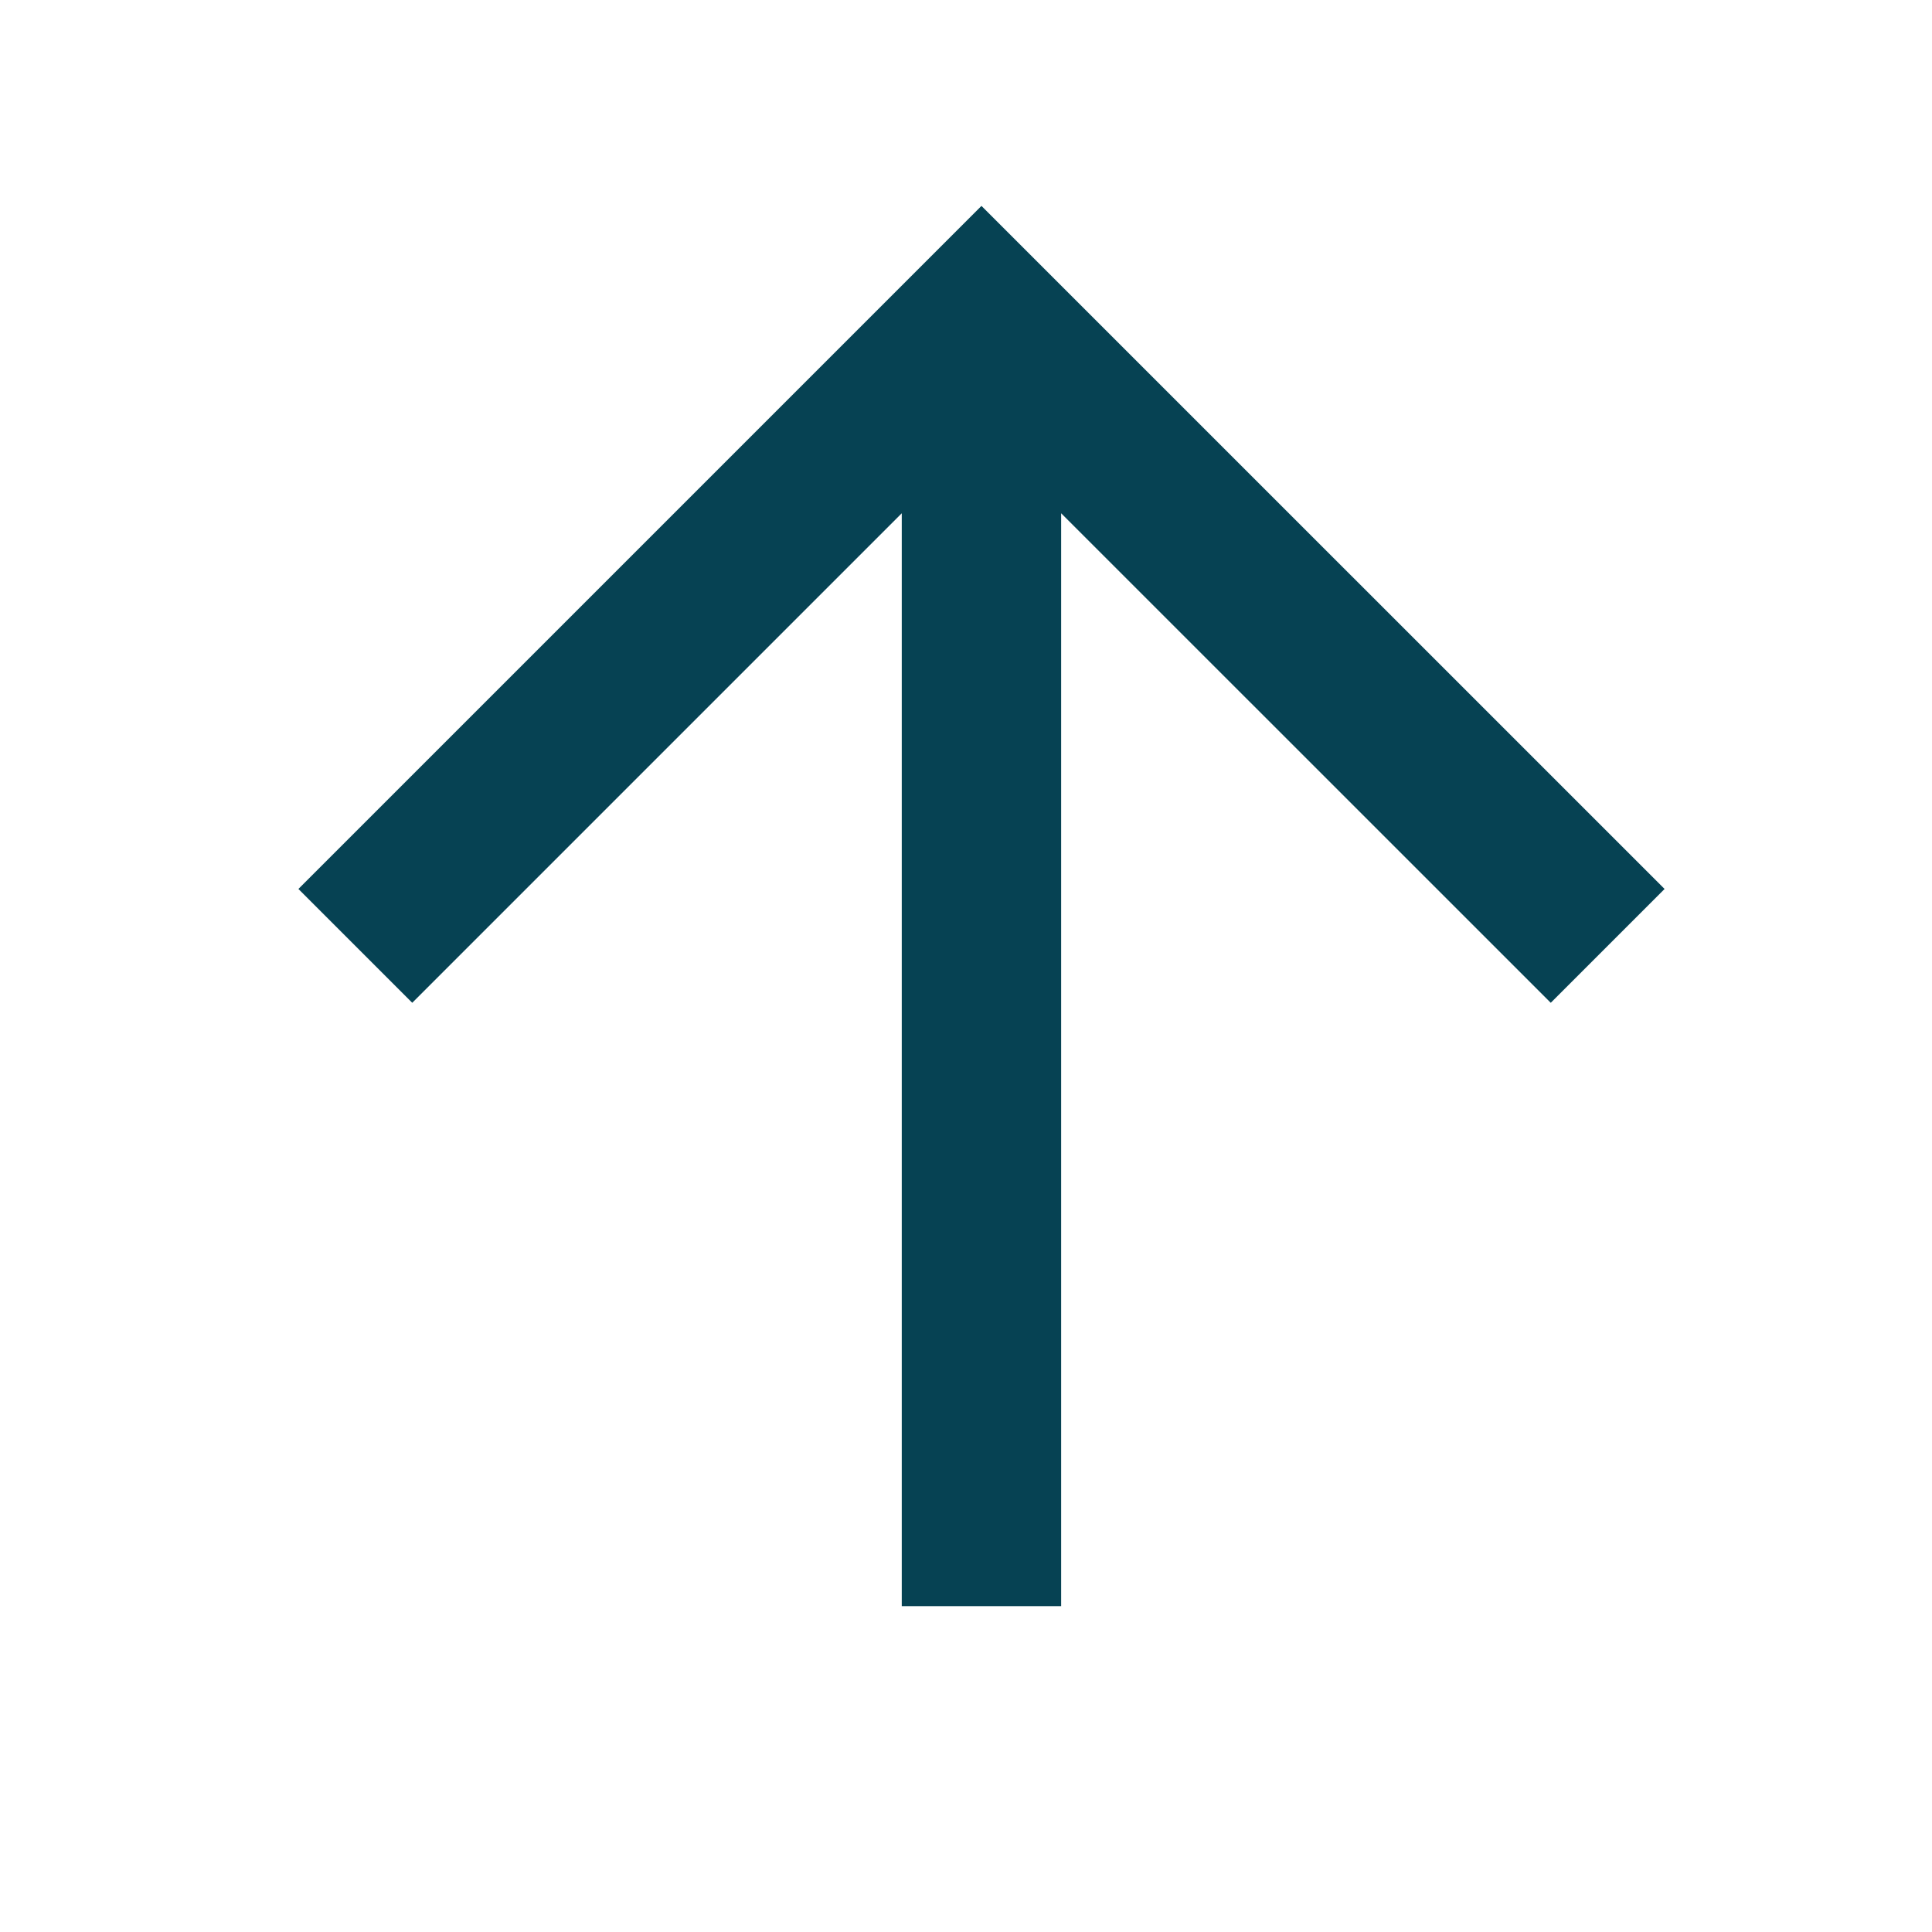
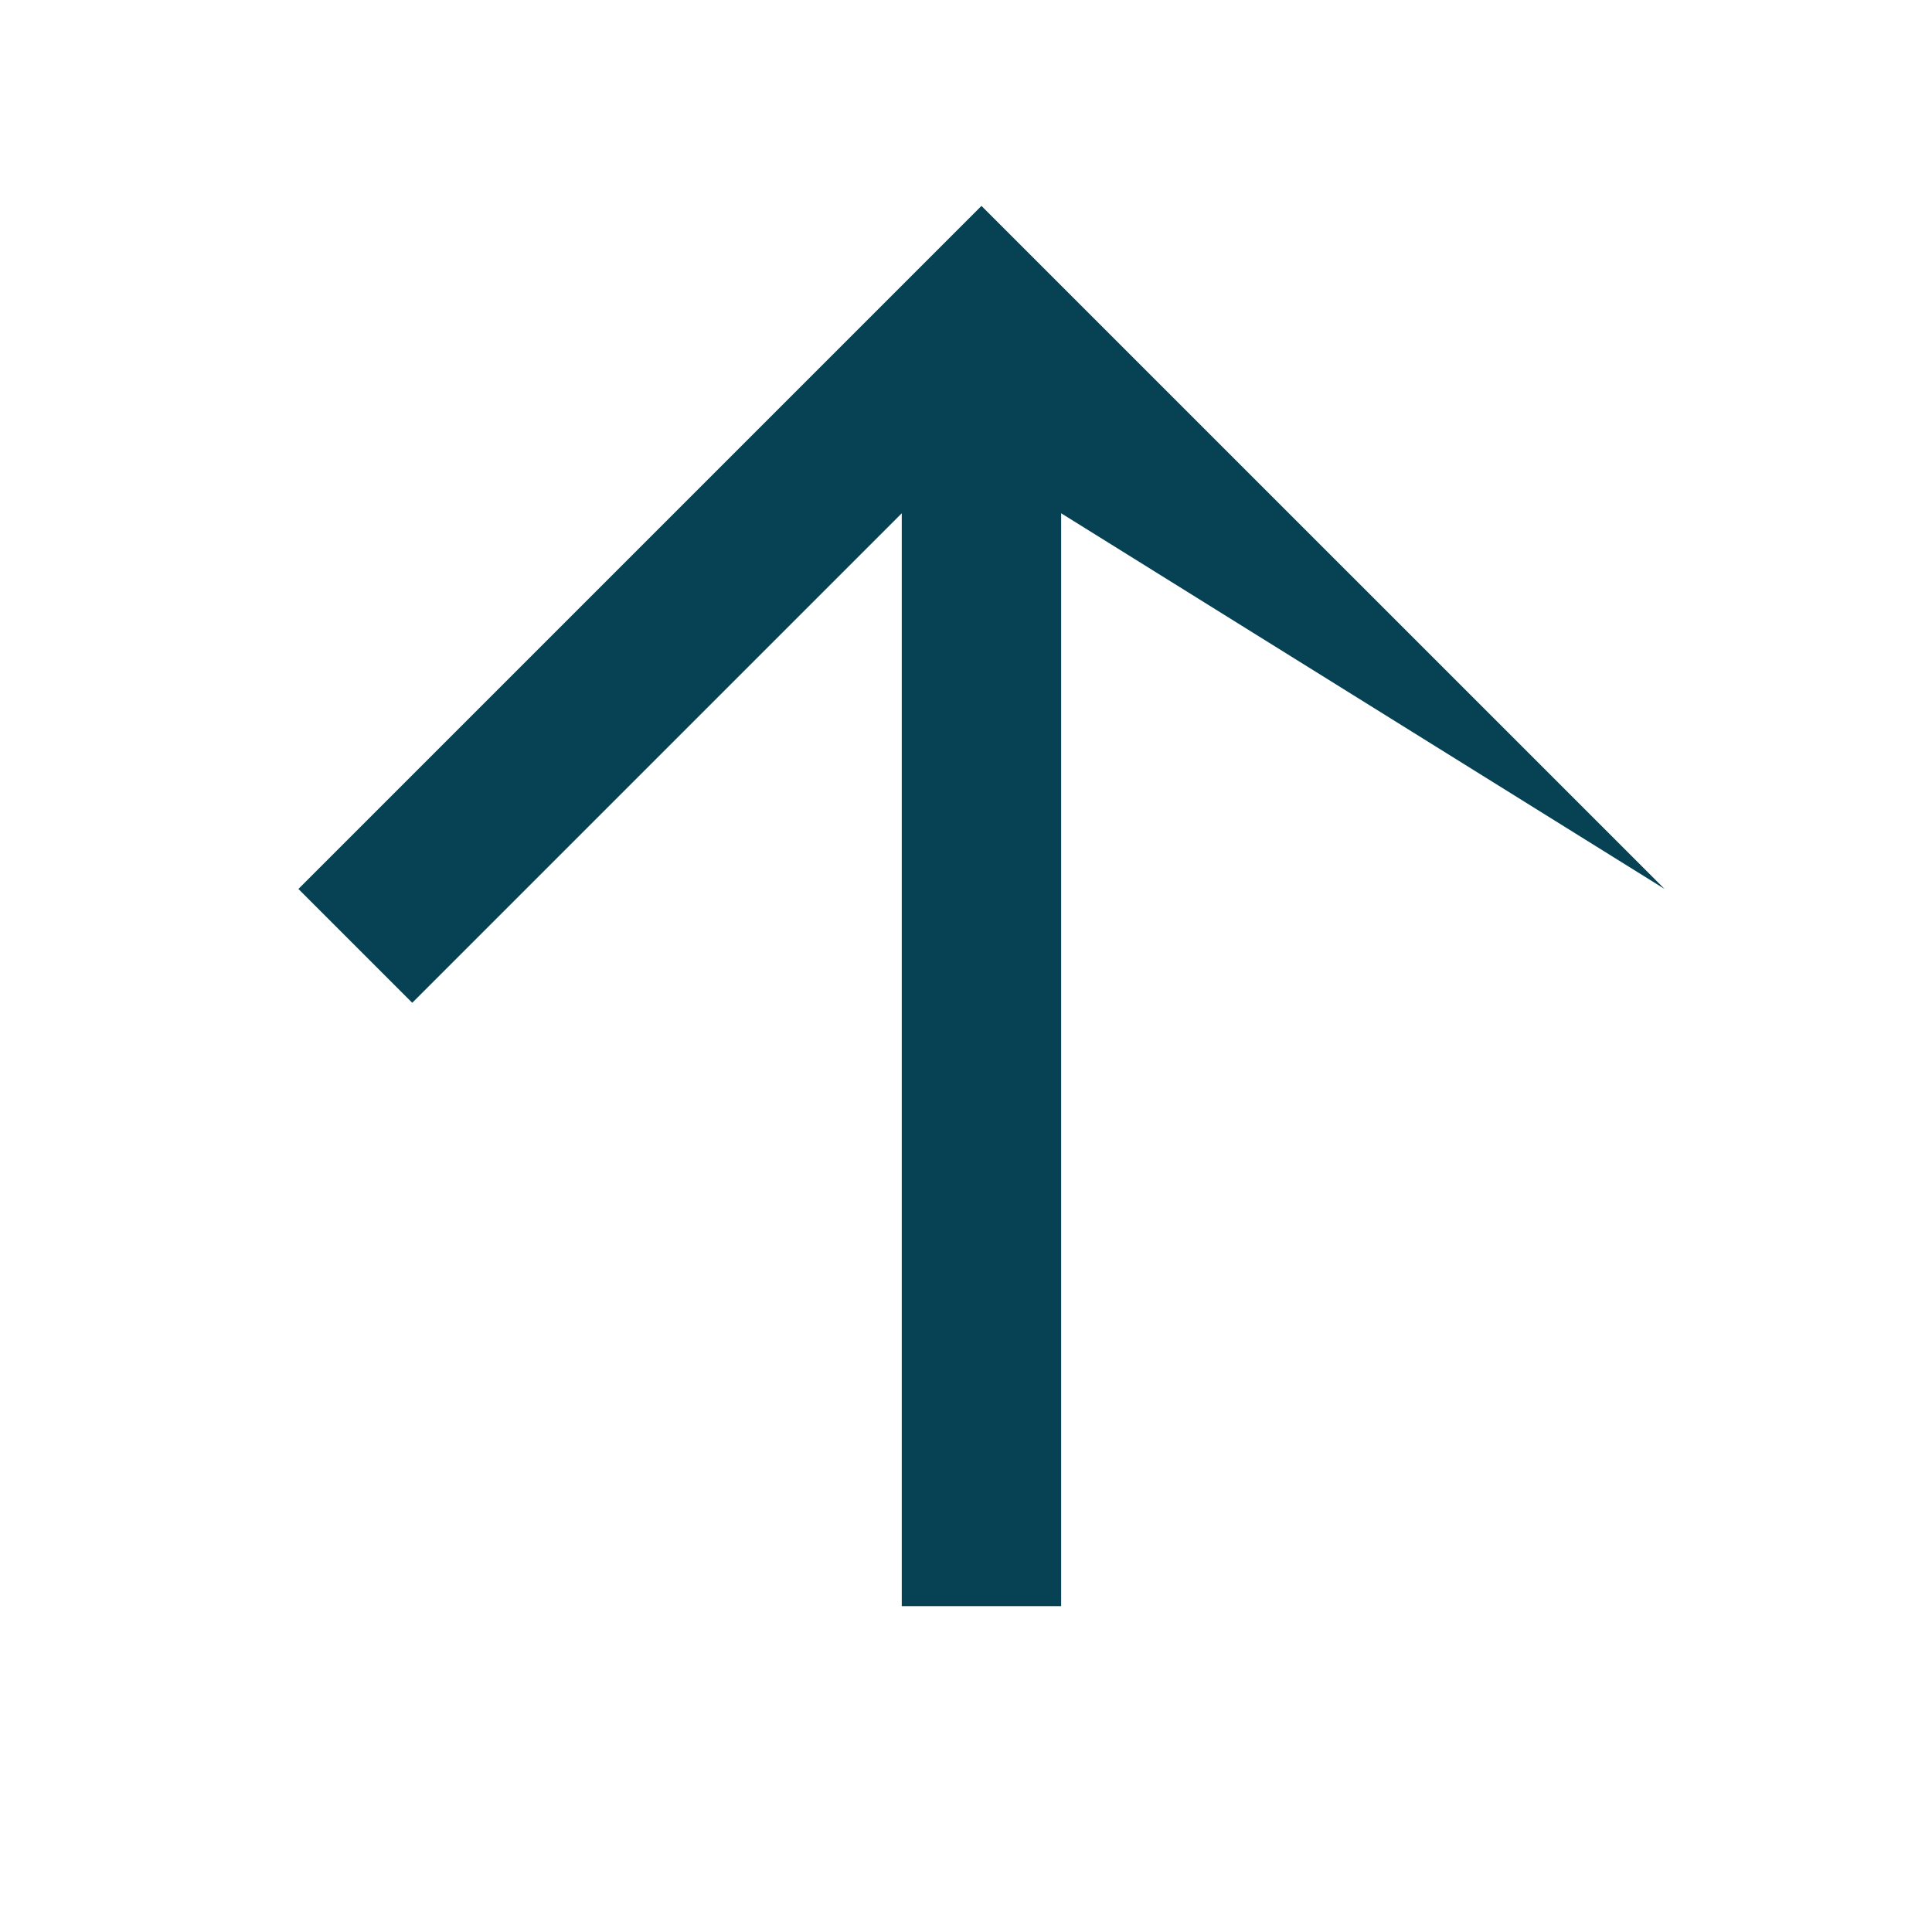
<svg xmlns="http://www.w3.org/2000/svg" width="24" height="24" viewBox="0 0 24 24" fill="none">
  <g id="arrow-scroll-top">
-     <path id="Vector" d="M13.182 19.952L11.202 19.952V6.376L5.121 12.457L3.707 11.043L12.192 2.558L20.678 11.043L19.264 12.457L13.182 6.376L13.182 19.952Z" fill="#064253" />
+     <path id="Vector" d="M13.182 19.952L11.202 19.952V6.376L5.121 12.457L3.707 11.043L12.192 2.558L20.678 11.043L13.182 6.376L13.182 19.952Z" fill="#064253" />
  </g>
</svg>